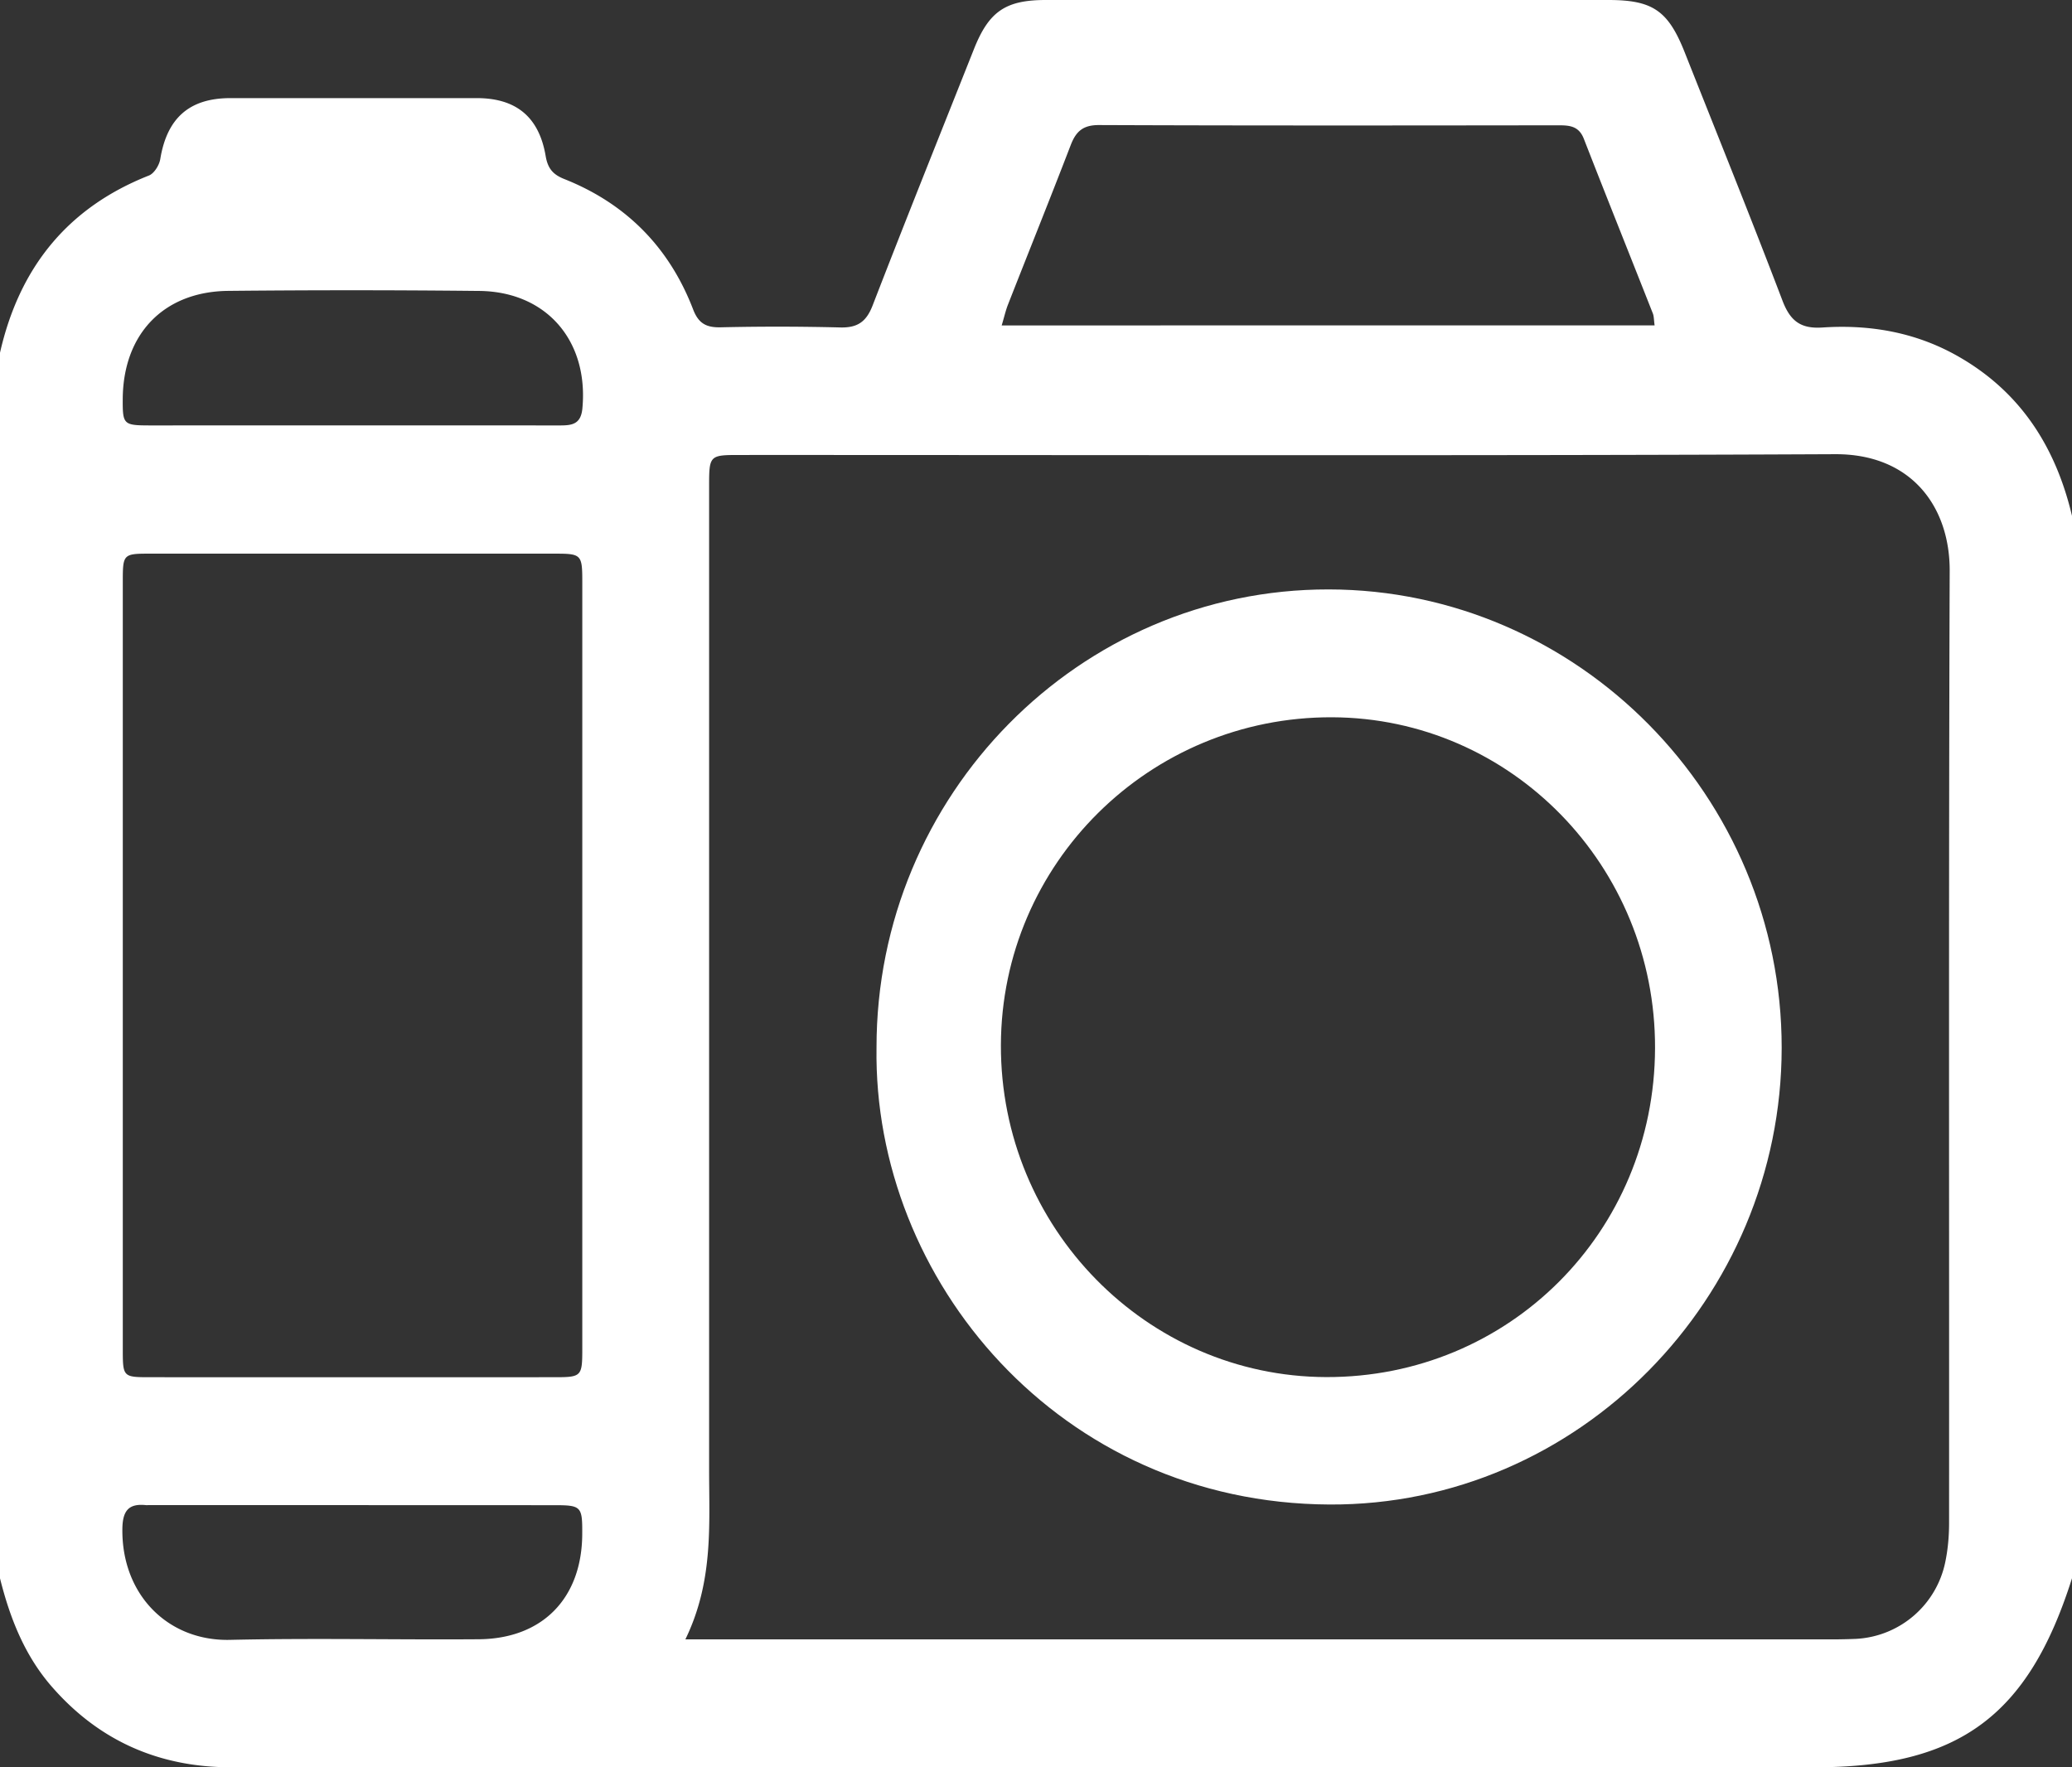
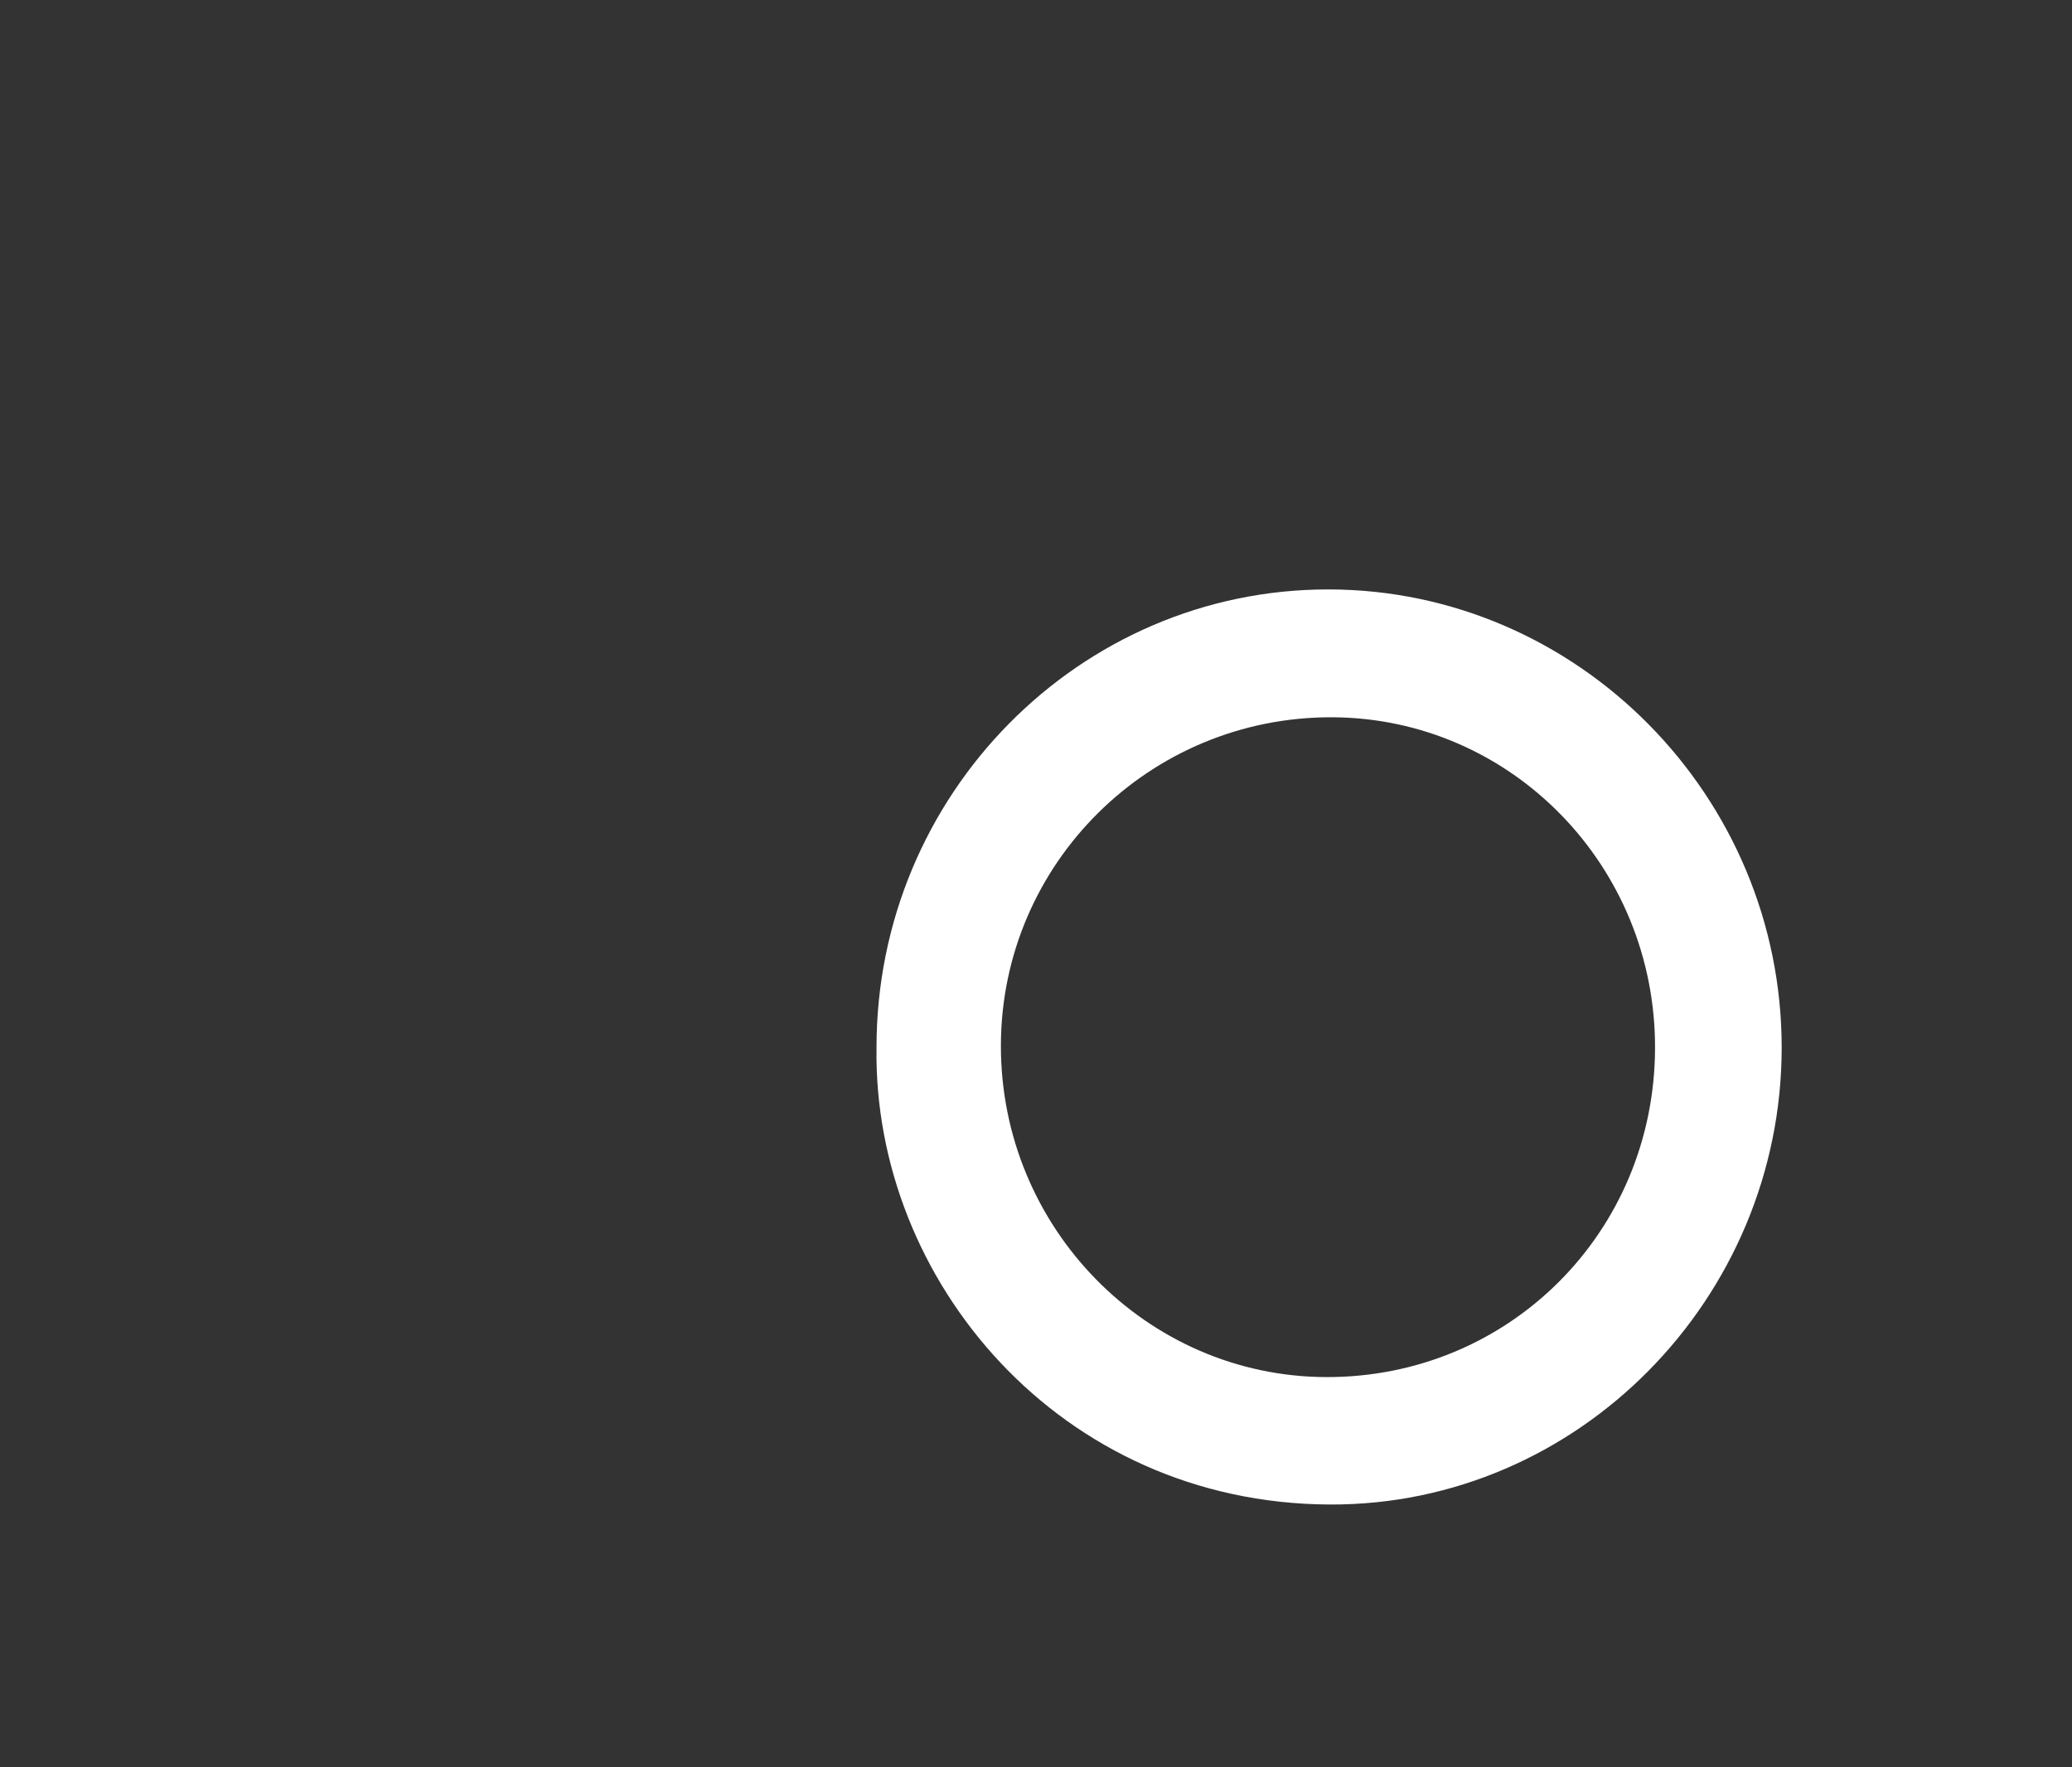
<svg xmlns="http://www.w3.org/2000/svg" width="34" height="29" fill="none" viewBox="0 0 34 29">
  <rect x="0" y="0" width="34" height="29" fill="#333333" stroke="none" />
  <g fill="#fff" clip-path="url(#a)">
-     <path d="M34 8.47v17.428C33.283 28.163 32.143 29 29.775 29H3.794c-1.171 0-2.155-.424-2.935-1.313-.452-.514-.695-1.132-.859-1.788V5.788C.317 4.393 1.107 3.407 2.444 2.88c.085-.033.17-.17.186-.27.11-.67.474-.999 1.149-1h4.05c.64.002 1.016.308 1.125.95.035.207.122.305.306.378 1.012.402 1.722 1.119 2.114 2.14.089.232.218.297.447.293a41 41 0 0 1 1.959.002c.289.009.435-.09.54-.363.543-1.404 1.104-2.8 1.66-4.2.246-.622.52-.81 1.18-.81h9.23c.728 0 .982.172 1.254.857.538 1.357 1.085 2.711 1.605 4.076.128.336.3.465.657.441.798-.053 1.565.085 2.268.498 1 .585 1.564 1.482 1.827 2.597zM11.245 26.901h18.706q.249.002.498-.008a1.58 1.58 0 0 0 1.474-1.273c.042-.206.06-.42.06-.631.003-5.207-.008-10.413.01-15.619.004-1.055-.628-1.923-1.882-1.917-5.988.028-11.975.012-17.963.013-.51 0-.512.002-.512.527v16.121c0 .913.073 1.836-.39 2.788M9.555 15.81V9.545c0-.443-.015-.46-.443-.46H2.44c-.413 0-.425.015-.425.442v12.63c0 .43.01.442.423.442q3.336.002 6.67 0c.431 0 .447-.015.447-.456zM27.151 5.339c-.013-.091-.01-.149-.03-.198-.376-.954-.758-1.905-1.13-2.86-.083-.217-.24-.225-.425-.225-2.512.003-5.023.006-7.535-.004-.257 0-.374.101-.461.328-.336.874-.686 1.742-1.028 2.614-.039.098-.062.203-.105.346zM5.77 6.98l3.42.001c.193 0 .34-.018.366-.273.107-1.11-.584-1.922-1.691-1.934a201 201 0 0 0-4.117-.001c-1.062.01-1.729.707-1.734 1.778-.002.413.012.429.437.43zm.04 17.718H2.427q-.016.002-.033 0c-.286-.03-.382.096-.386.388-.014 1.086.753 1.847 1.767 1.823 1.36-.031 2.72 0 4.08-.01 1.047-.008 1.692-.673 1.699-1.72.003-.46-.013-.48-.459-.48z" />
    <path d="M14.383 17.19c-.003-4.148 3.33-7.524 7.42-7.518 4.087.005 7.436 3.394 7.433 7.523-.003 4.109-3.34 7.513-7.42 7.493-4.426-.021-7.491-3.683-7.433-7.498m12.775.01c.009-2.99-2.362-5.419-5.3-5.43-2.993-.01-5.426 2.398-5.434 5.38-.008 2.992 2.389 5.437 5.336 5.447 3 .01 5.39-2.38 5.398-5.398" />
  </g>
  <defs>
    <clipPath id="a">
      <path fill="#fff" d="M0 0h34v29H0z" />
    </clipPath>
  </defs>
</svg>